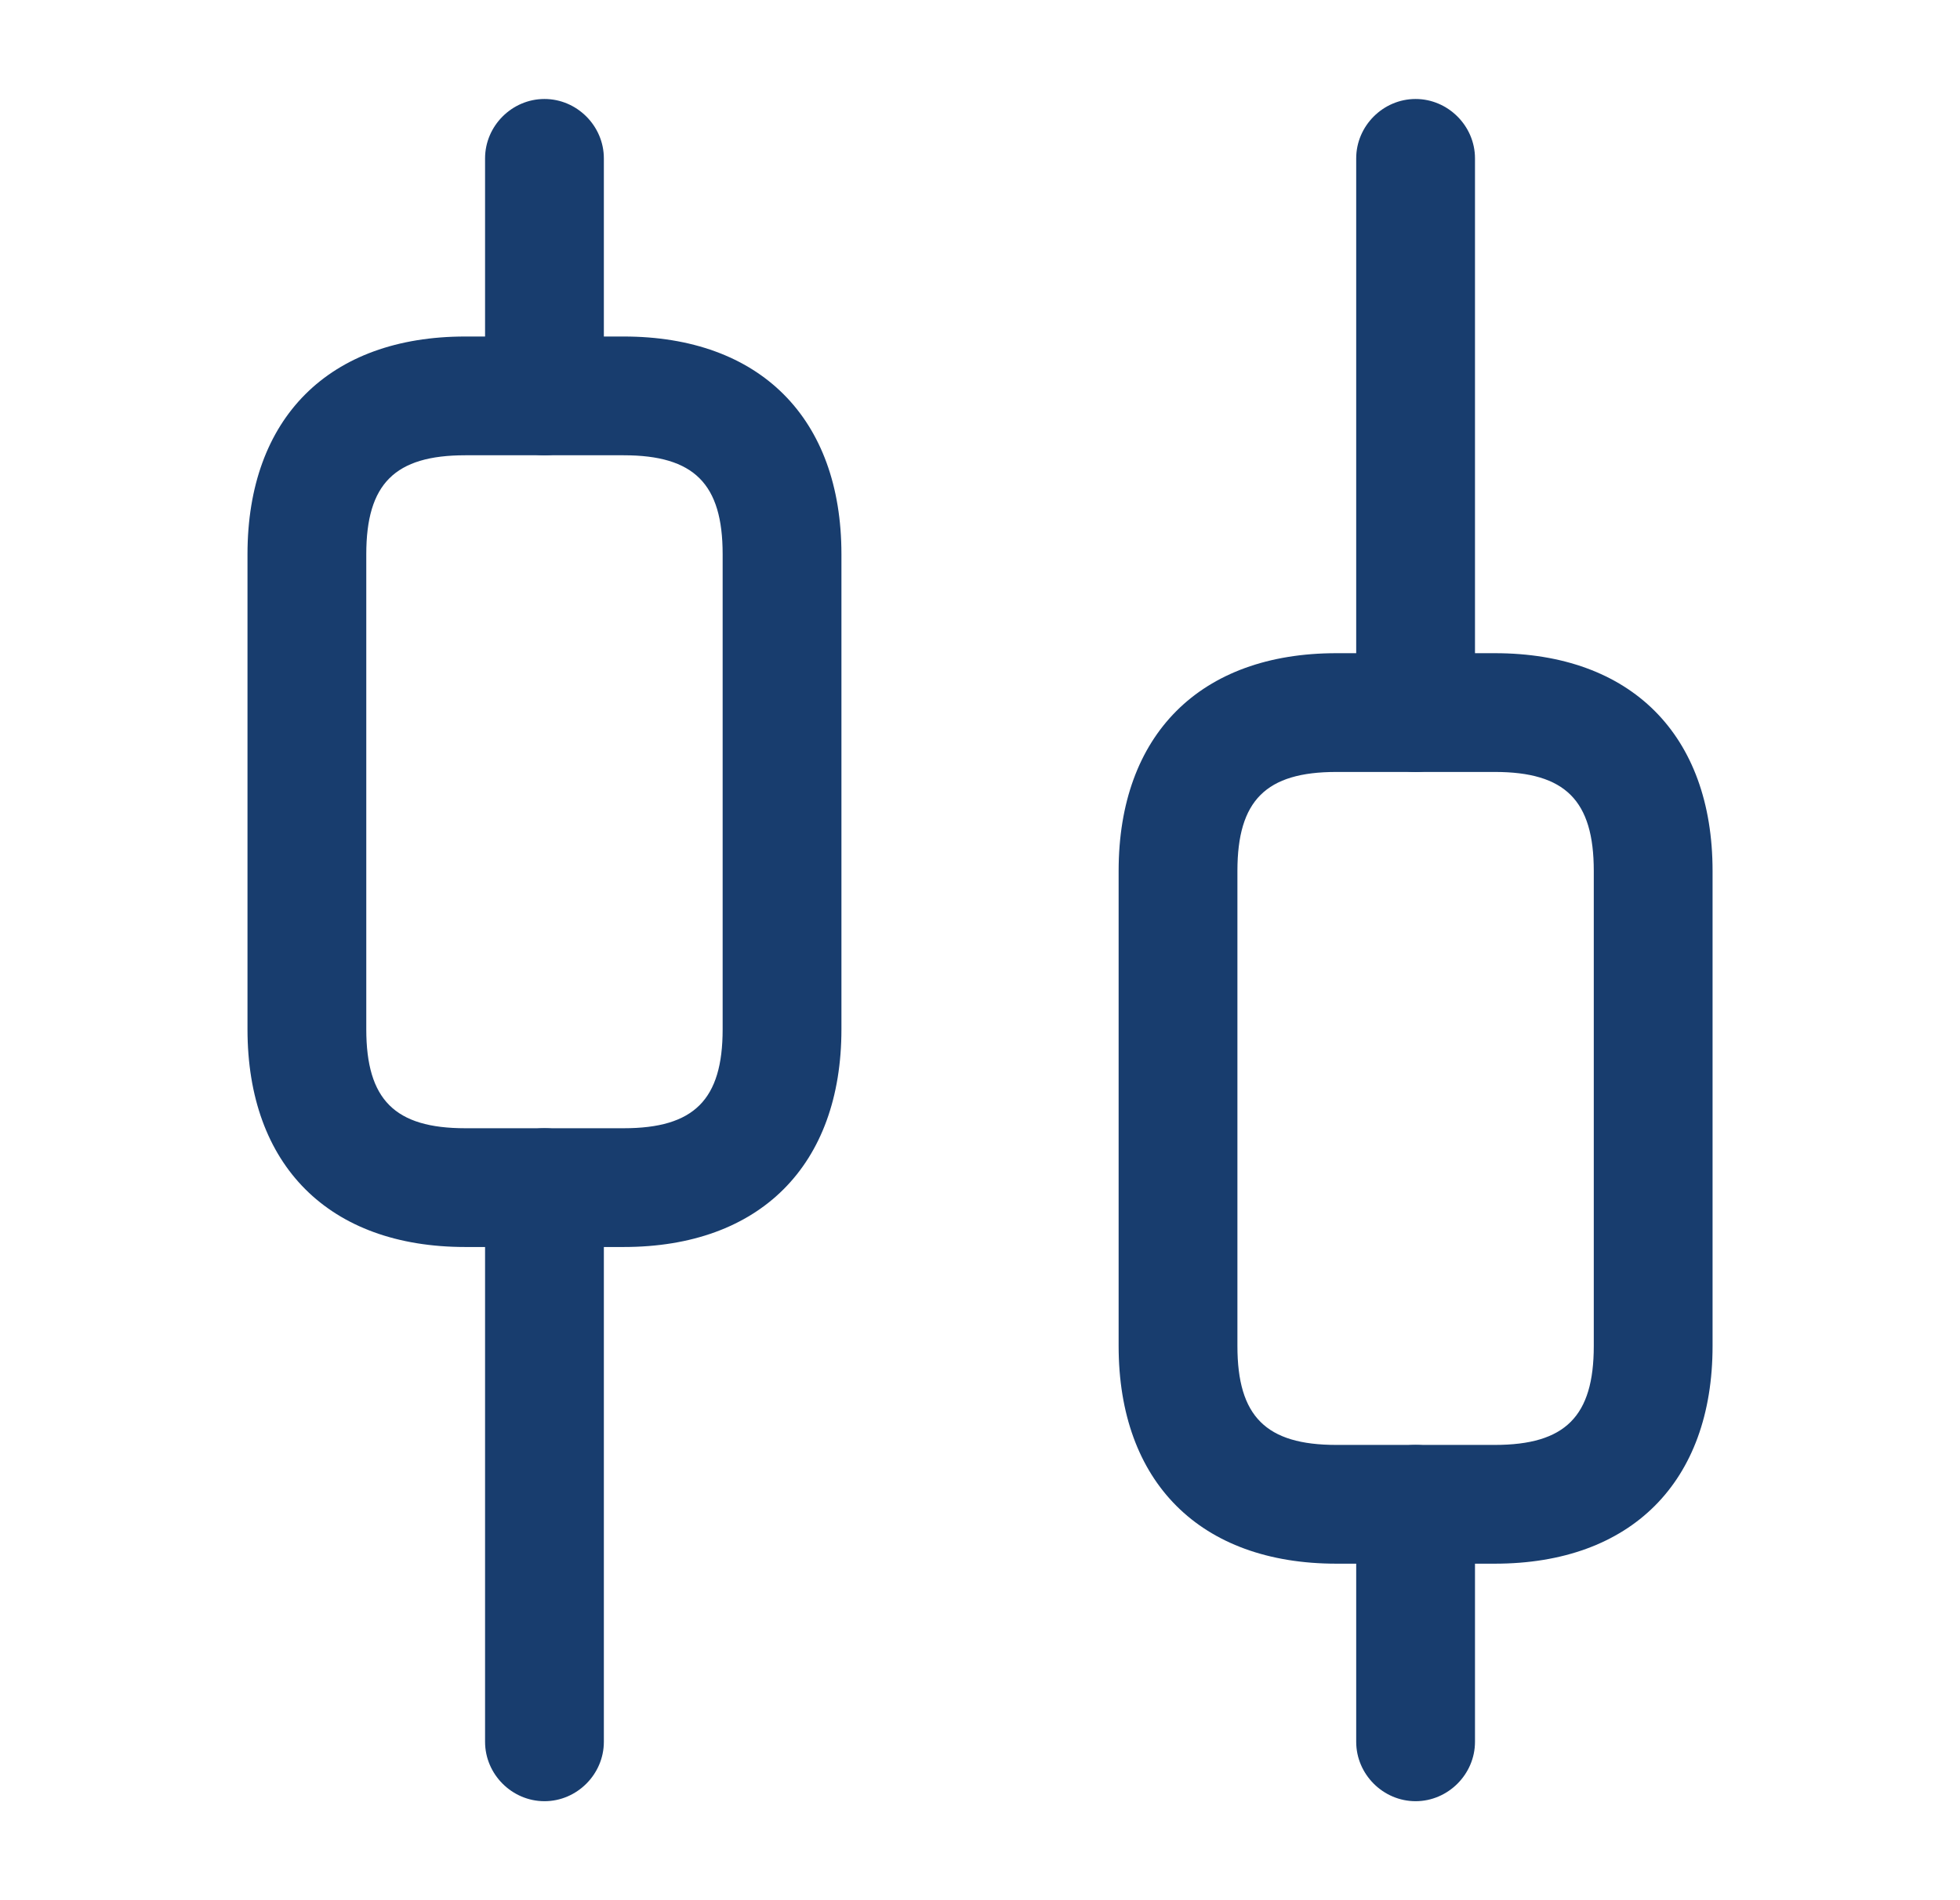
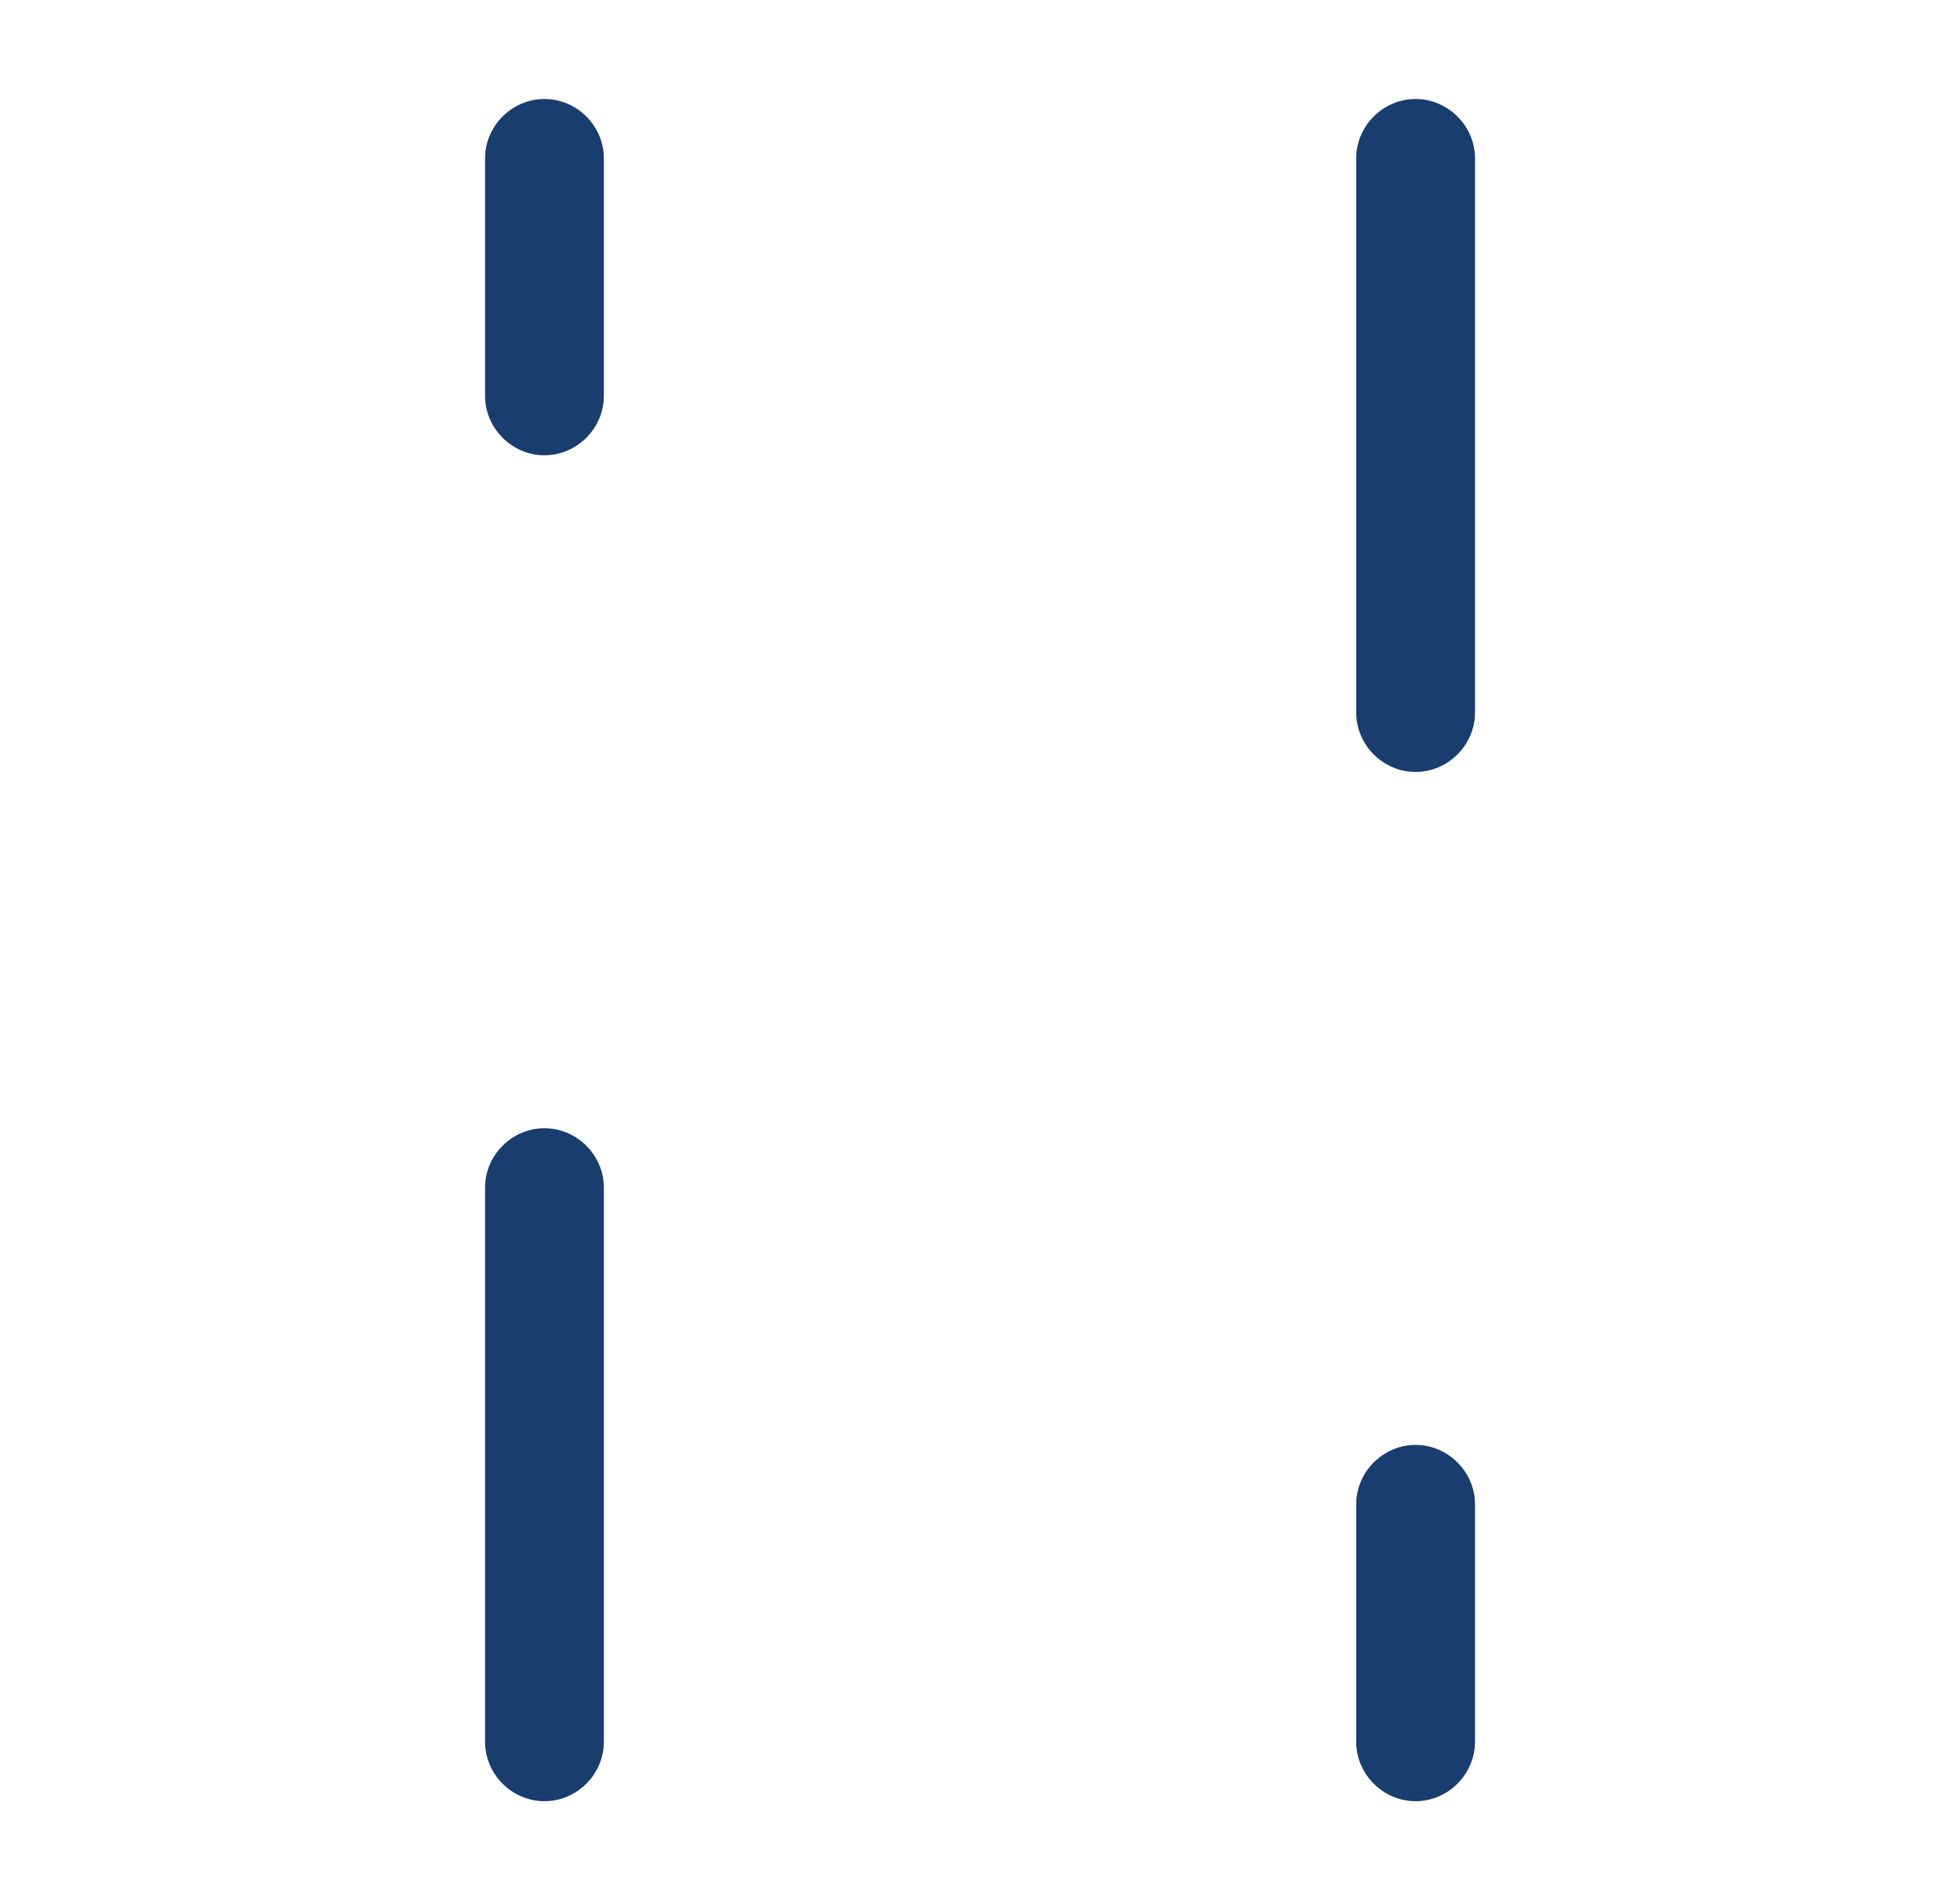
<svg xmlns="http://www.w3.org/2000/svg" width="33" height="32" fill="none">
  <path d="M9.167 30.333c-.547 0-1-.453-1-1V20c0-.547.453-1 1-1 .547 0 1 .453 1 1v9.333c0 .547-.453 1-1 1zm0-22.666c-.547 0-1-.454-1-1v-4c0-.547.453-1 1-1 .547 0 1 .453 1 1v4c0 .546-.453 1-1 1zm14.667 22.666c-.547 0-1-.453-1-1v-4c0-.546.453-1 1-1 .546 0 1 .454 1 1v4c0 .547-.454 1-1 1zm0-17.333c-.547 0-1-.453-1-1V2.667c0-.547.453-1 1-1 .546 0 1 .453 1 1V12c0 .547-.454 1-1 1z" fill="#183D6E" />
-   <path d="M10.5 21H7.834c-2.294 0-3.667-1.373-3.667-3.667v-8c0-2.293 1.373-3.666 3.667-3.666H10.5c2.294 0 3.667 1.373 3.667 3.666v8c0 2.294-1.373 3.667-3.667 3.667zM7.834 7.667c-1.187 0-1.667.48-1.667 1.666v8c0 1.187.48 1.667 1.667 1.667H10.5c1.187 0 1.667-.48 1.667-1.667v-8c0-1.186-.48-1.666-1.667-1.666H7.834zm17.333 18.666H22.5c-2.293 0-3.666-1.373-3.666-3.666v-8c0-2.294 1.373-3.667 3.666-3.667h2.667c2.293 0 3.667 1.373 3.667 3.667v8c0 2.293-1.374 3.666-3.667 3.666zM22.5 13c-1.186 0-1.666.48-1.666 1.667v8c0 1.186.48 1.666 1.666 1.666h2.667c1.187 0 1.667-.48 1.667-1.666v-8c0-1.187-.48-1.667-1.667-1.667H22.5z" fill="#183D6E" />
</svg>